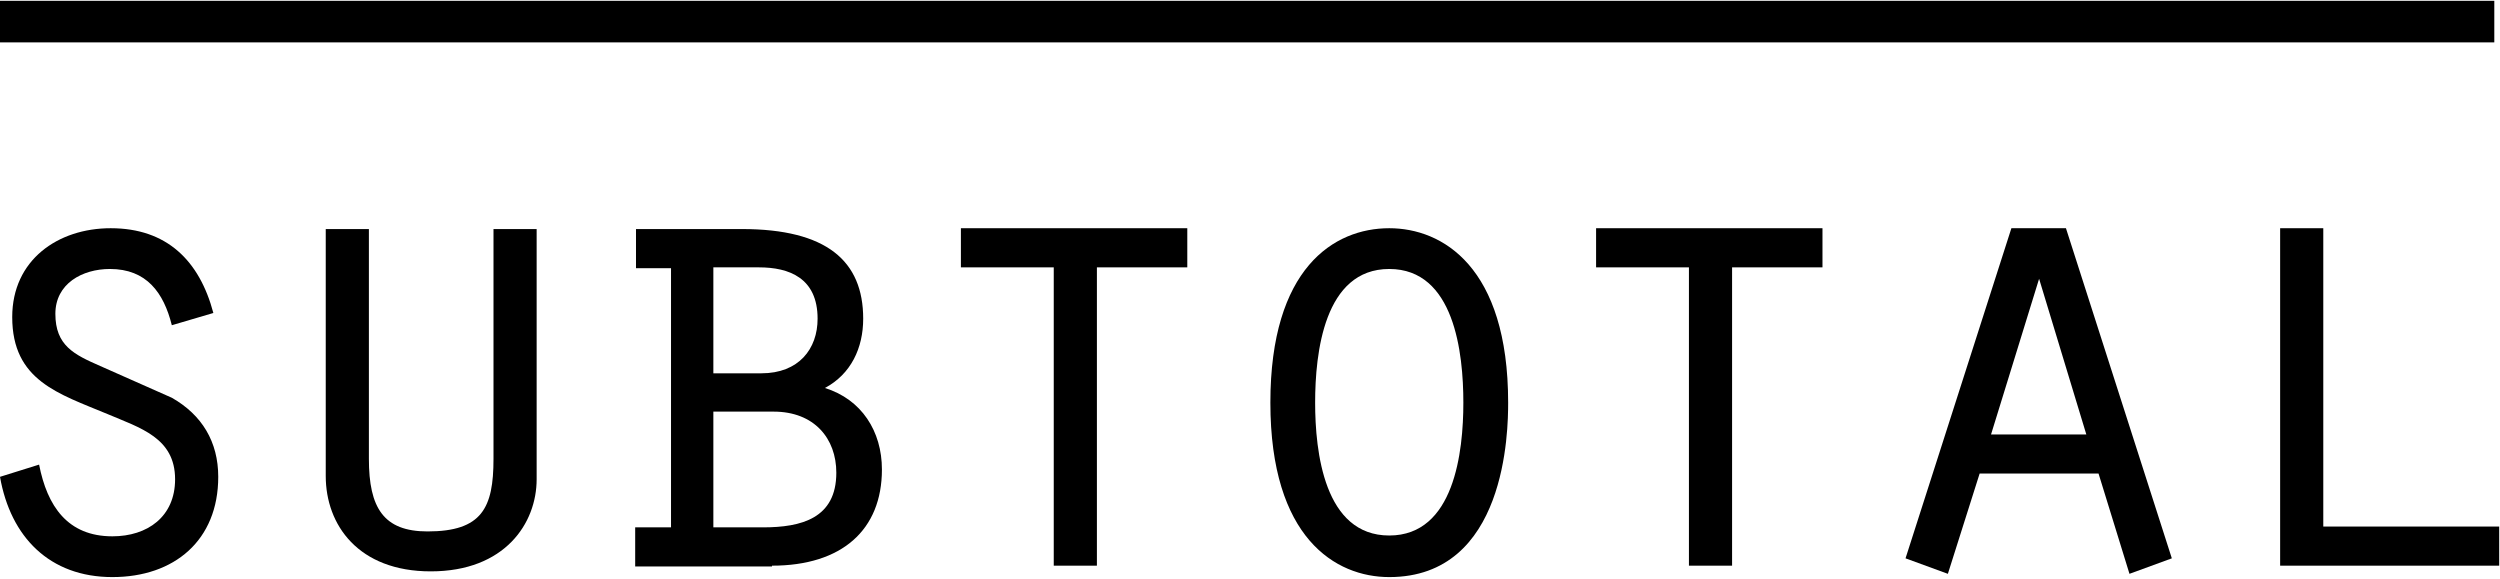
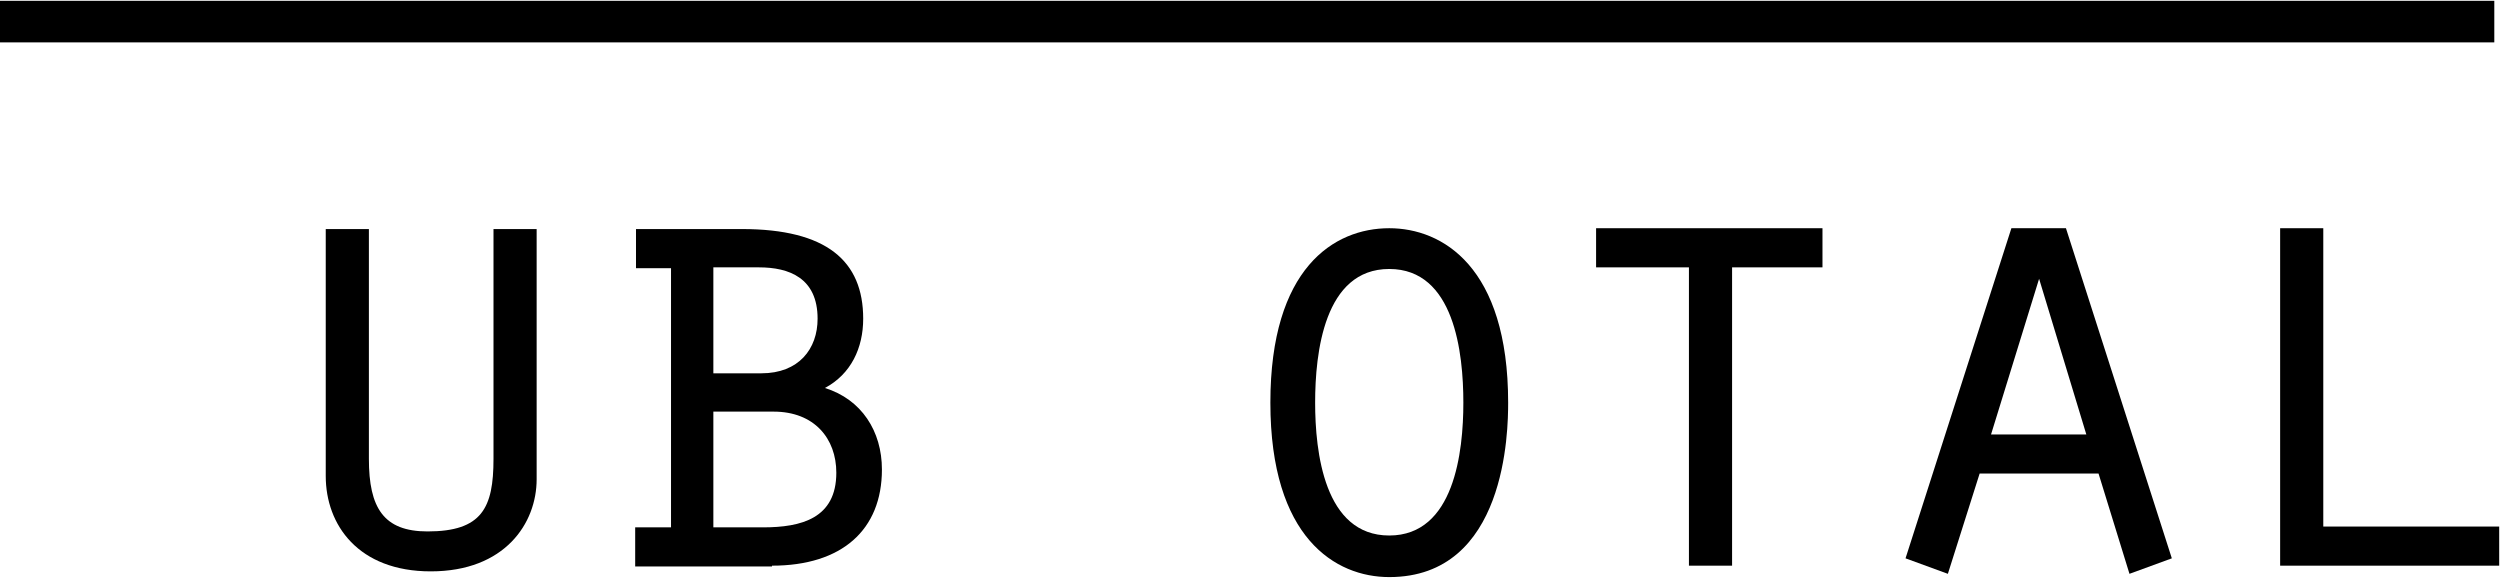
<svg xmlns="http://www.w3.org/2000/svg" width="108" height="25" viewBox="0 0 108 25" fill="none">
-   <path d="M0 20.599C0.457 23.204 2.146 24.93 4.855 24.93C7.528 24.93 9.428 23.345 9.428 20.599C9.428 19.085 8.724 17.923 7.423 17.183L4.327 15.81C3.201 15.317 2.392 14.93 2.392 13.557C2.392 12.254 3.553 11.62 4.749 11.62C6.332 11.62 7.071 12.641 7.423 14.05L9.217 13.521C8.619 11.268 7.212 9.859 4.784 9.859C2.498 9.859 0.528 11.233 0.528 13.697C0.528 16.444 2.533 17.007 4.644 17.887C6.051 18.486 7.564 18.909 7.564 20.704C7.564 22.324 6.367 23.169 4.855 23.169C2.92 23.169 2.04 21.866 1.689 20.071L0 20.599Z" fill="black" />
  <path d="M14.072 9.859V20.564C14.072 22.676 15.479 24.683 18.61 24.683C21.811 24.683 23.183 22.606 23.183 20.704V9.895H21.319V19.824C21.319 21.937 20.826 22.958 18.469 22.958C16.569 22.958 15.936 21.937 15.936 19.824V9.895H14.072V9.859Z" fill="black" />
  <path d="M33.35 24.437C36.375 24.437 38.099 22.887 38.099 20.282C38.099 18.627 37.219 17.254 35.636 16.761C36.762 16.162 37.29 15.035 37.29 13.768C37.29 11.268 35.707 9.895 32.048 9.895H27.475V11.585H28.988V22.782H27.44V24.472H33.35V24.437ZM30.817 16.092V11.55H32.787C34.089 11.55 35.32 12.007 35.32 13.768C35.32 15.071 34.511 16.127 32.892 16.127H30.817V16.092ZM30.817 22.747V17.782H33.42C35.179 17.782 36.129 18.944 36.129 20.423C36.129 22.395 34.616 22.782 32.963 22.782H30.817V22.747Z" fill="black" />
-   <path d="M45.522 24.437H47.386V11.55H51.291V9.859H41.511V11.55H45.522V24.437Z" fill="black" />
  <path d="M63.217 17.395C63.217 19.507 62.83 23.134 60.016 23.134C57.201 23.134 56.814 19.507 56.814 17.395C56.814 15.247 57.201 11.62 60.016 11.62C62.83 11.62 63.217 15.247 63.217 17.395ZM54.88 17.395C54.88 23.24 57.694 24.93 60.016 24.93C65.082 24.93 65.152 18.592 65.152 17.395C65.152 11.514 62.302 9.859 60.016 9.859C57.623 9.859 54.88 11.585 54.88 17.395Z" fill="black" />
  <path d="M72.962 24.437H74.826V11.55H78.731V9.859H68.951V11.55H72.962V24.437Z" fill="black" />
  <path d="M90.129 18.768H86.013L88.089 12.043L90.129 18.768ZM90.657 20.458L91.993 24.789L93.823 24.12L89.249 9.859H86.892L82.319 24.12L84.148 24.789L85.52 20.458H90.657Z" fill="black" />
  <path d="M98.502 24.437H107.965V22.747H100.366V9.859H98.502V24.437Z" fill="black" />
  <path d="M107.754 1.831H0V0.035H107.754V1.831Z" fill="black" />
</svg>